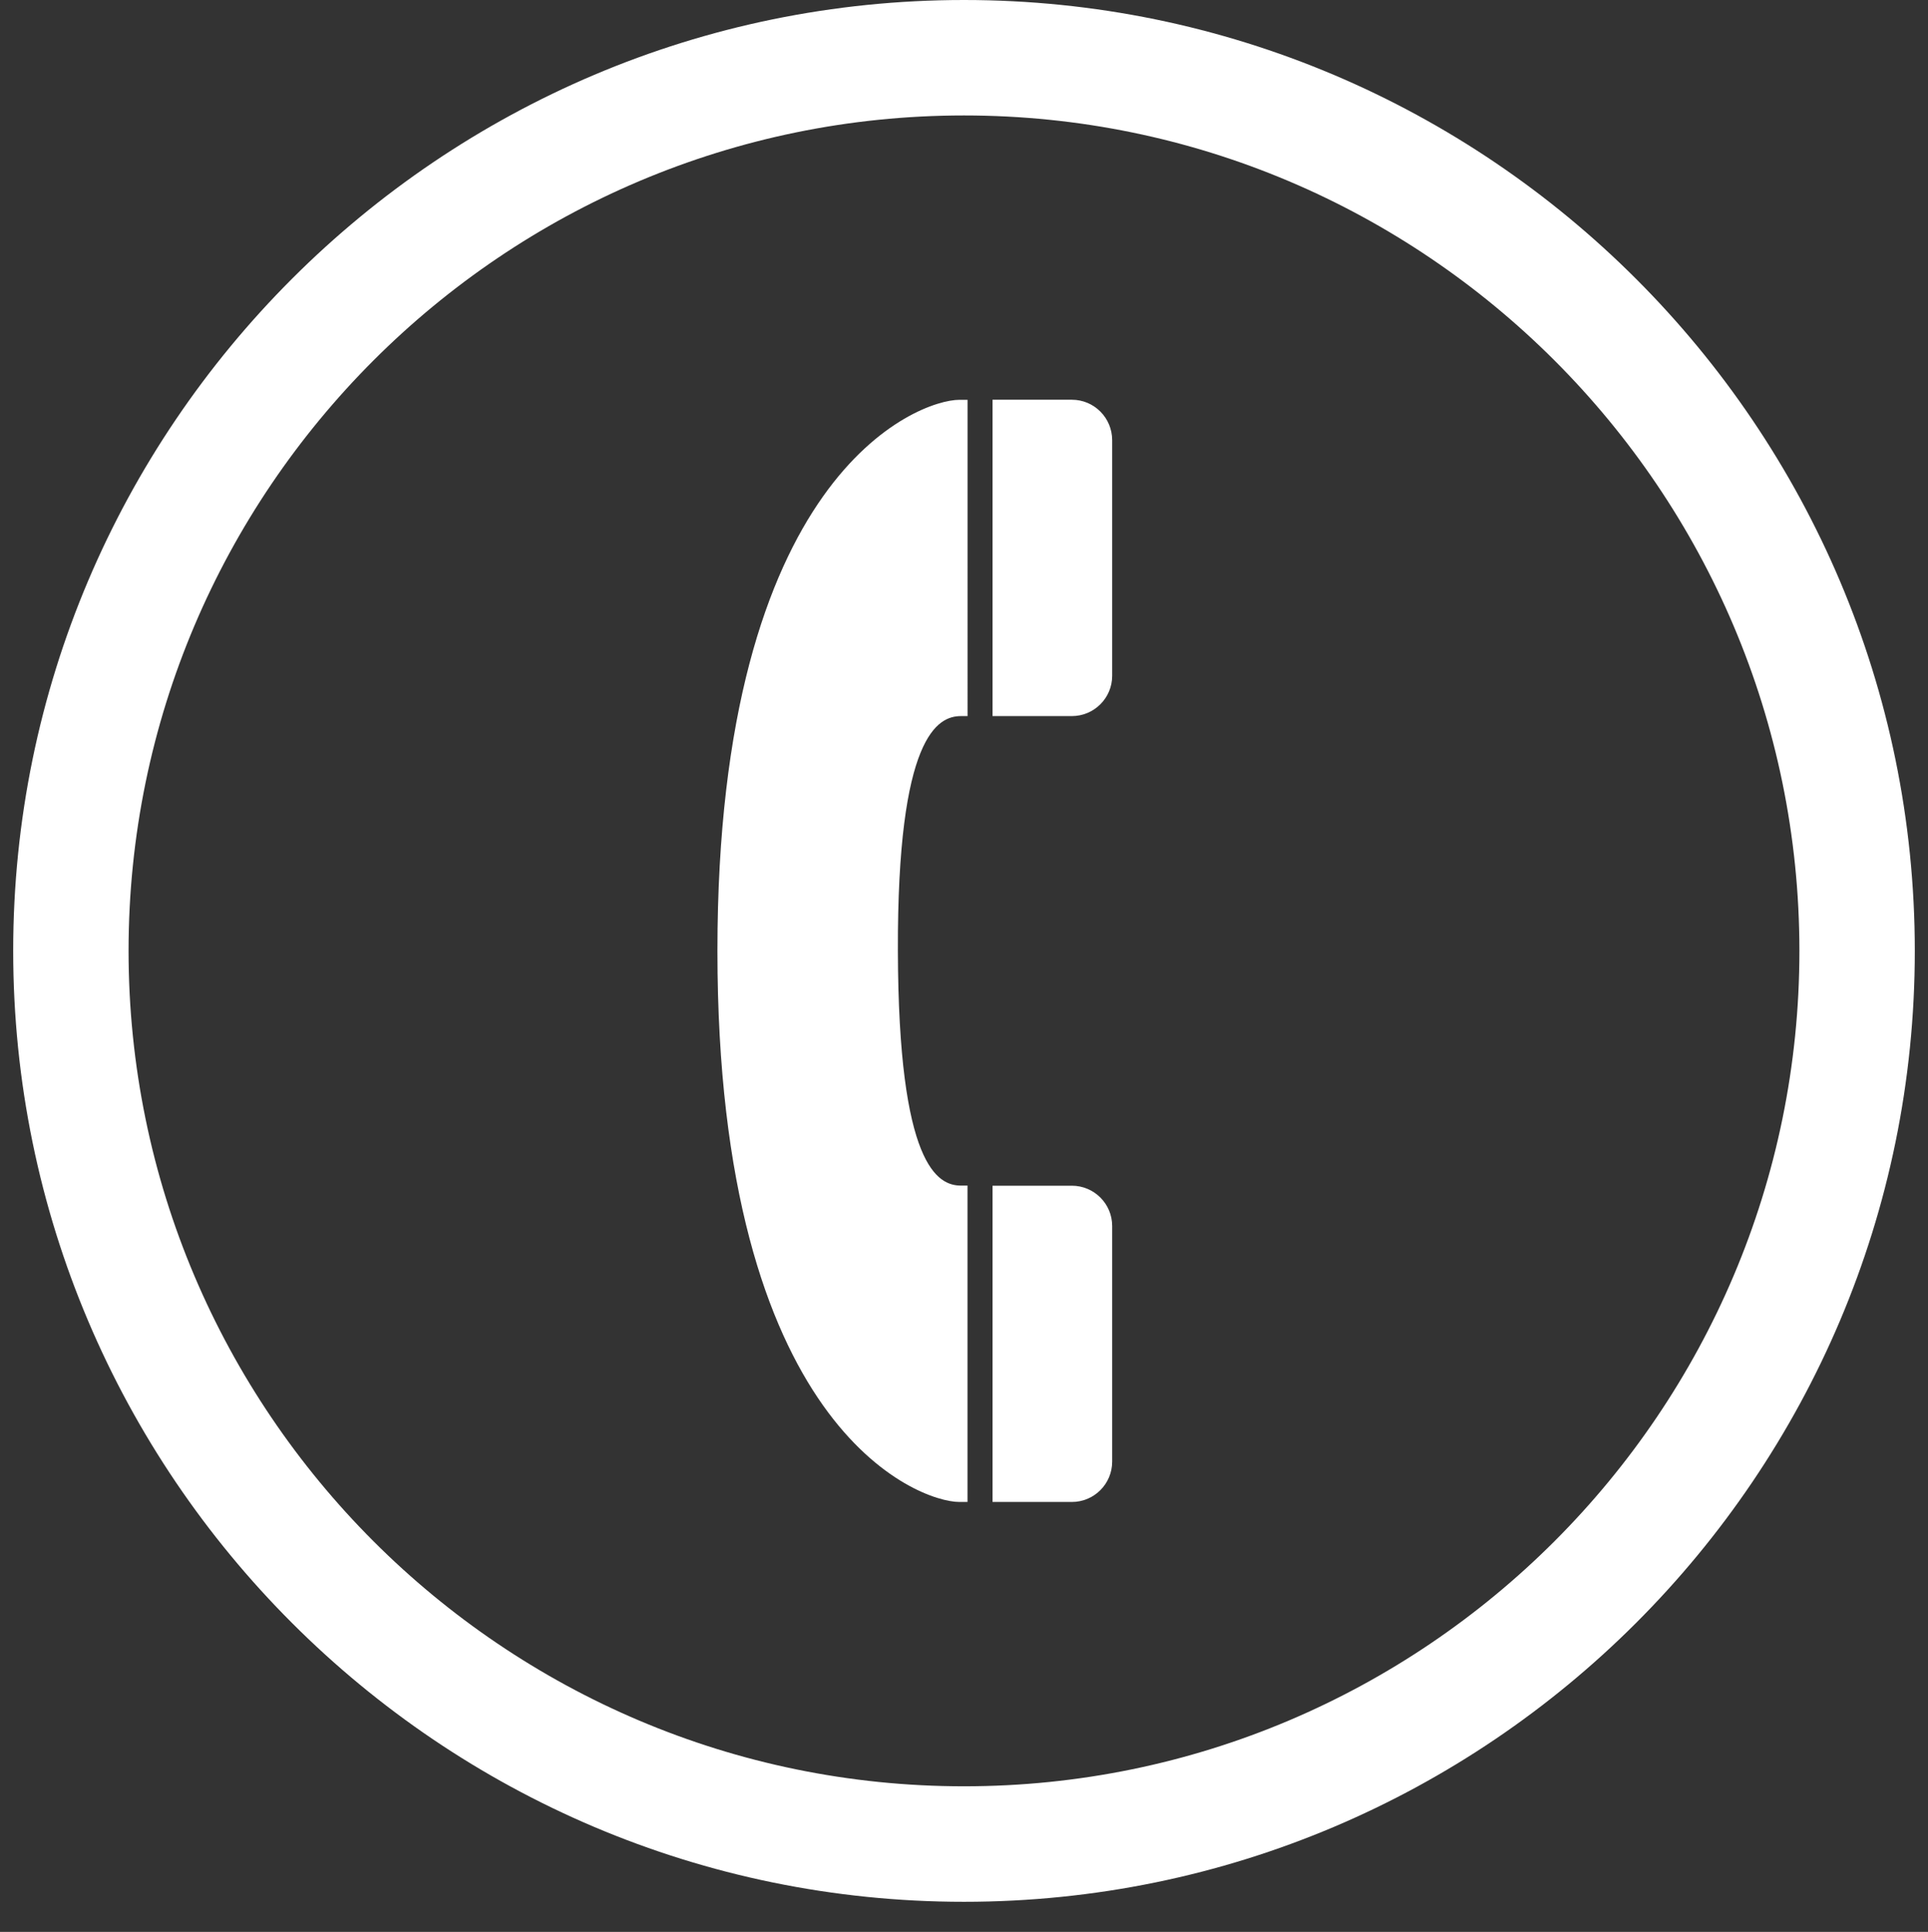
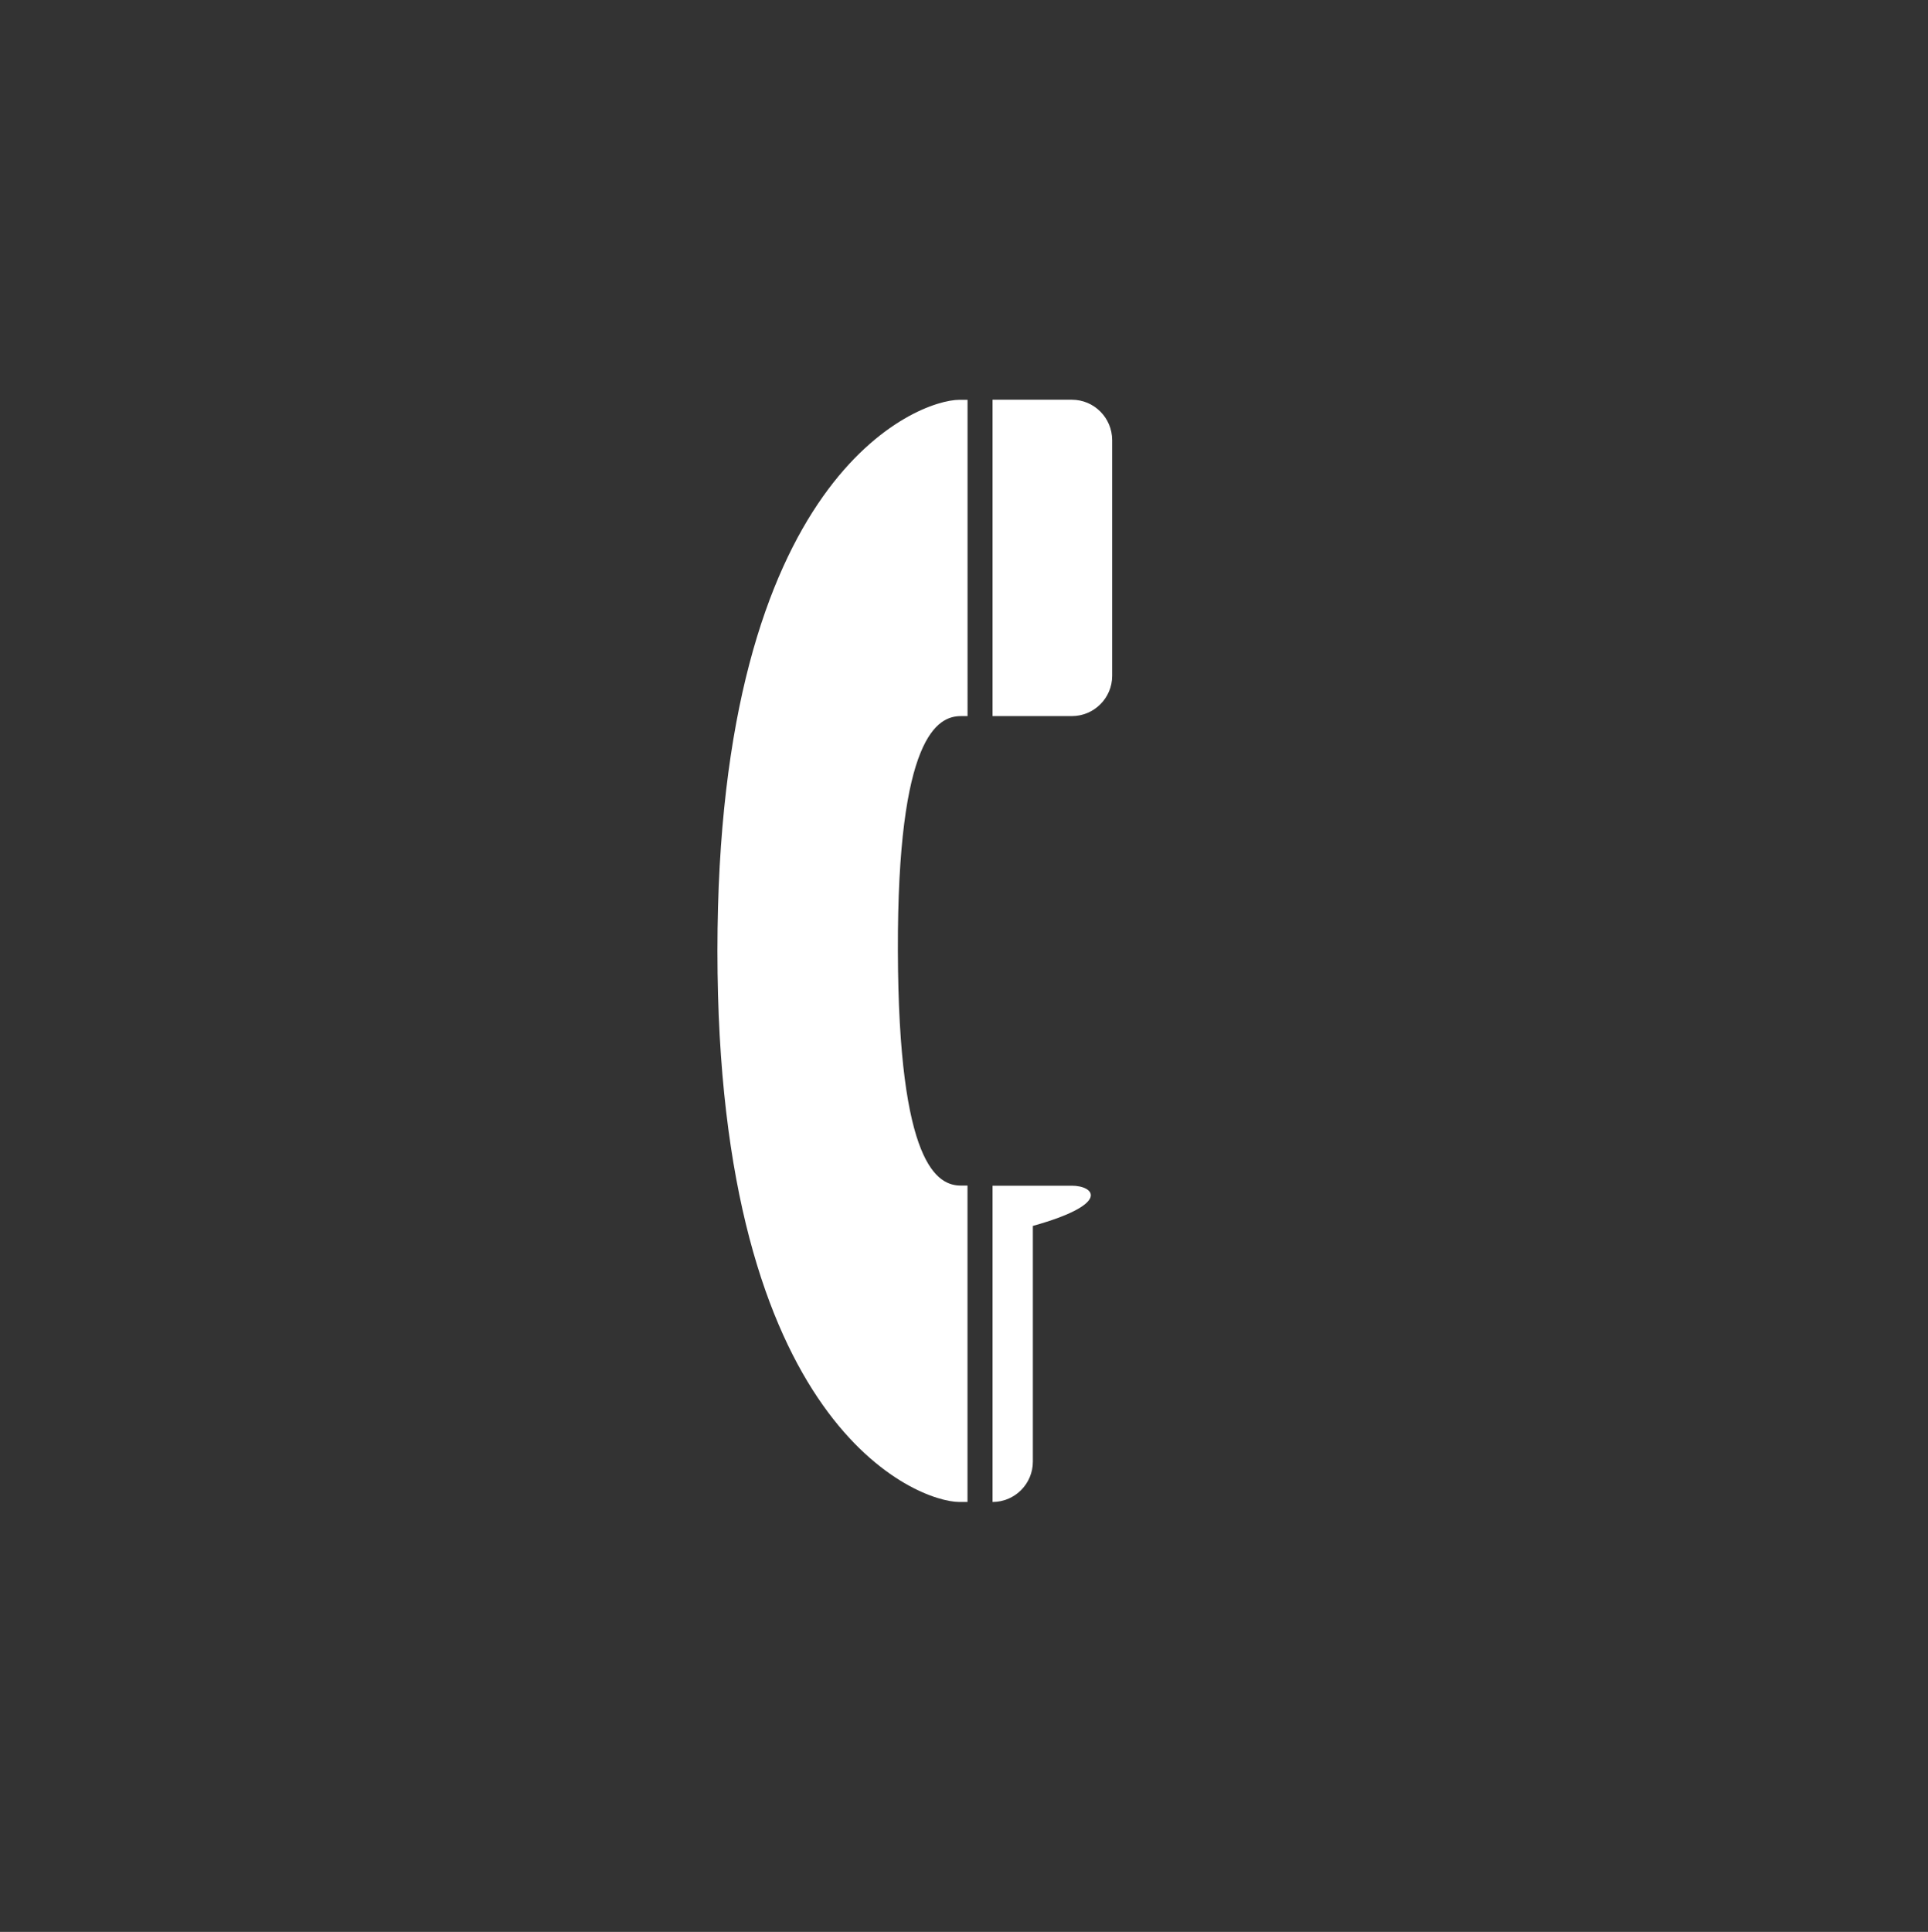
<svg xmlns="http://www.w3.org/2000/svg" version="1.1" id="Layer_1" x="0px" y="0px" width="76.574px" height="76.723px" viewBox="0 0 76.574 76.723" enable-background="new 0 0 76.574 76.723" xml:space="preserve">
  <rect x="0" y="0" width="76.574" height="76.723" fill="#333333" stroke="none" />
  <g>
    <g>
-       <path fill="#FFFFFF" d="M38.287,75.528c-20.822,0-37.763-16.941-37.763-37.766C0.523,16.94,17.464,0,38.287,0    S76.05,16.94,76.05,37.762C76.054,58.586,59.111,75.528,38.287,75.528z M38.287,4.585c-18.294,0-33.181,14.881-33.181,33.175    s14.886,33.181,33.181,33.181c18.295,0,33.18-14.888,33.18-33.181C71.466,19.468,56.583,4.585,38.287,4.585z" />
-     </g>
+       </g>
    <g>
      <g>
        <path fill="#FFFFFF" d="M28.494,37.762c0,18.936,7.969,21.887,9.608,21.887h0.324V47.084h-0.26c-0.916,0-2.484-0.769-2.505-9.322     c-0.025-8.549,1.589-9.323,2.505-9.323h0.262V15.878h-0.325C36.461,15.878,28.494,18.834,28.494,37.762z M42.572,15.875h-3.152     v12.564h3.15c0.883,0,1.602-0.716,1.602-1.598V17.48C44.171,16.59,43.453,15.875,42.572,15.875z" />
      </g>
-       <path fill="#FFFFFF" d="M42.572,47.089h-3.152v12.56h3.15c0.883,0,1.602-0.715,1.602-1.602v-9.361    C44.171,47.805,43.453,47.089,42.572,47.089z" />
+       <path fill="#FFFFFF" d="M42.572,47.089h-3.152v12.56c0.883,0,1.602-0.715,1.602-1.602v-9.361    C44.171,47.805,43.453,47.089,42.572,47.089z" />
    </g>
  </g>
</svg>